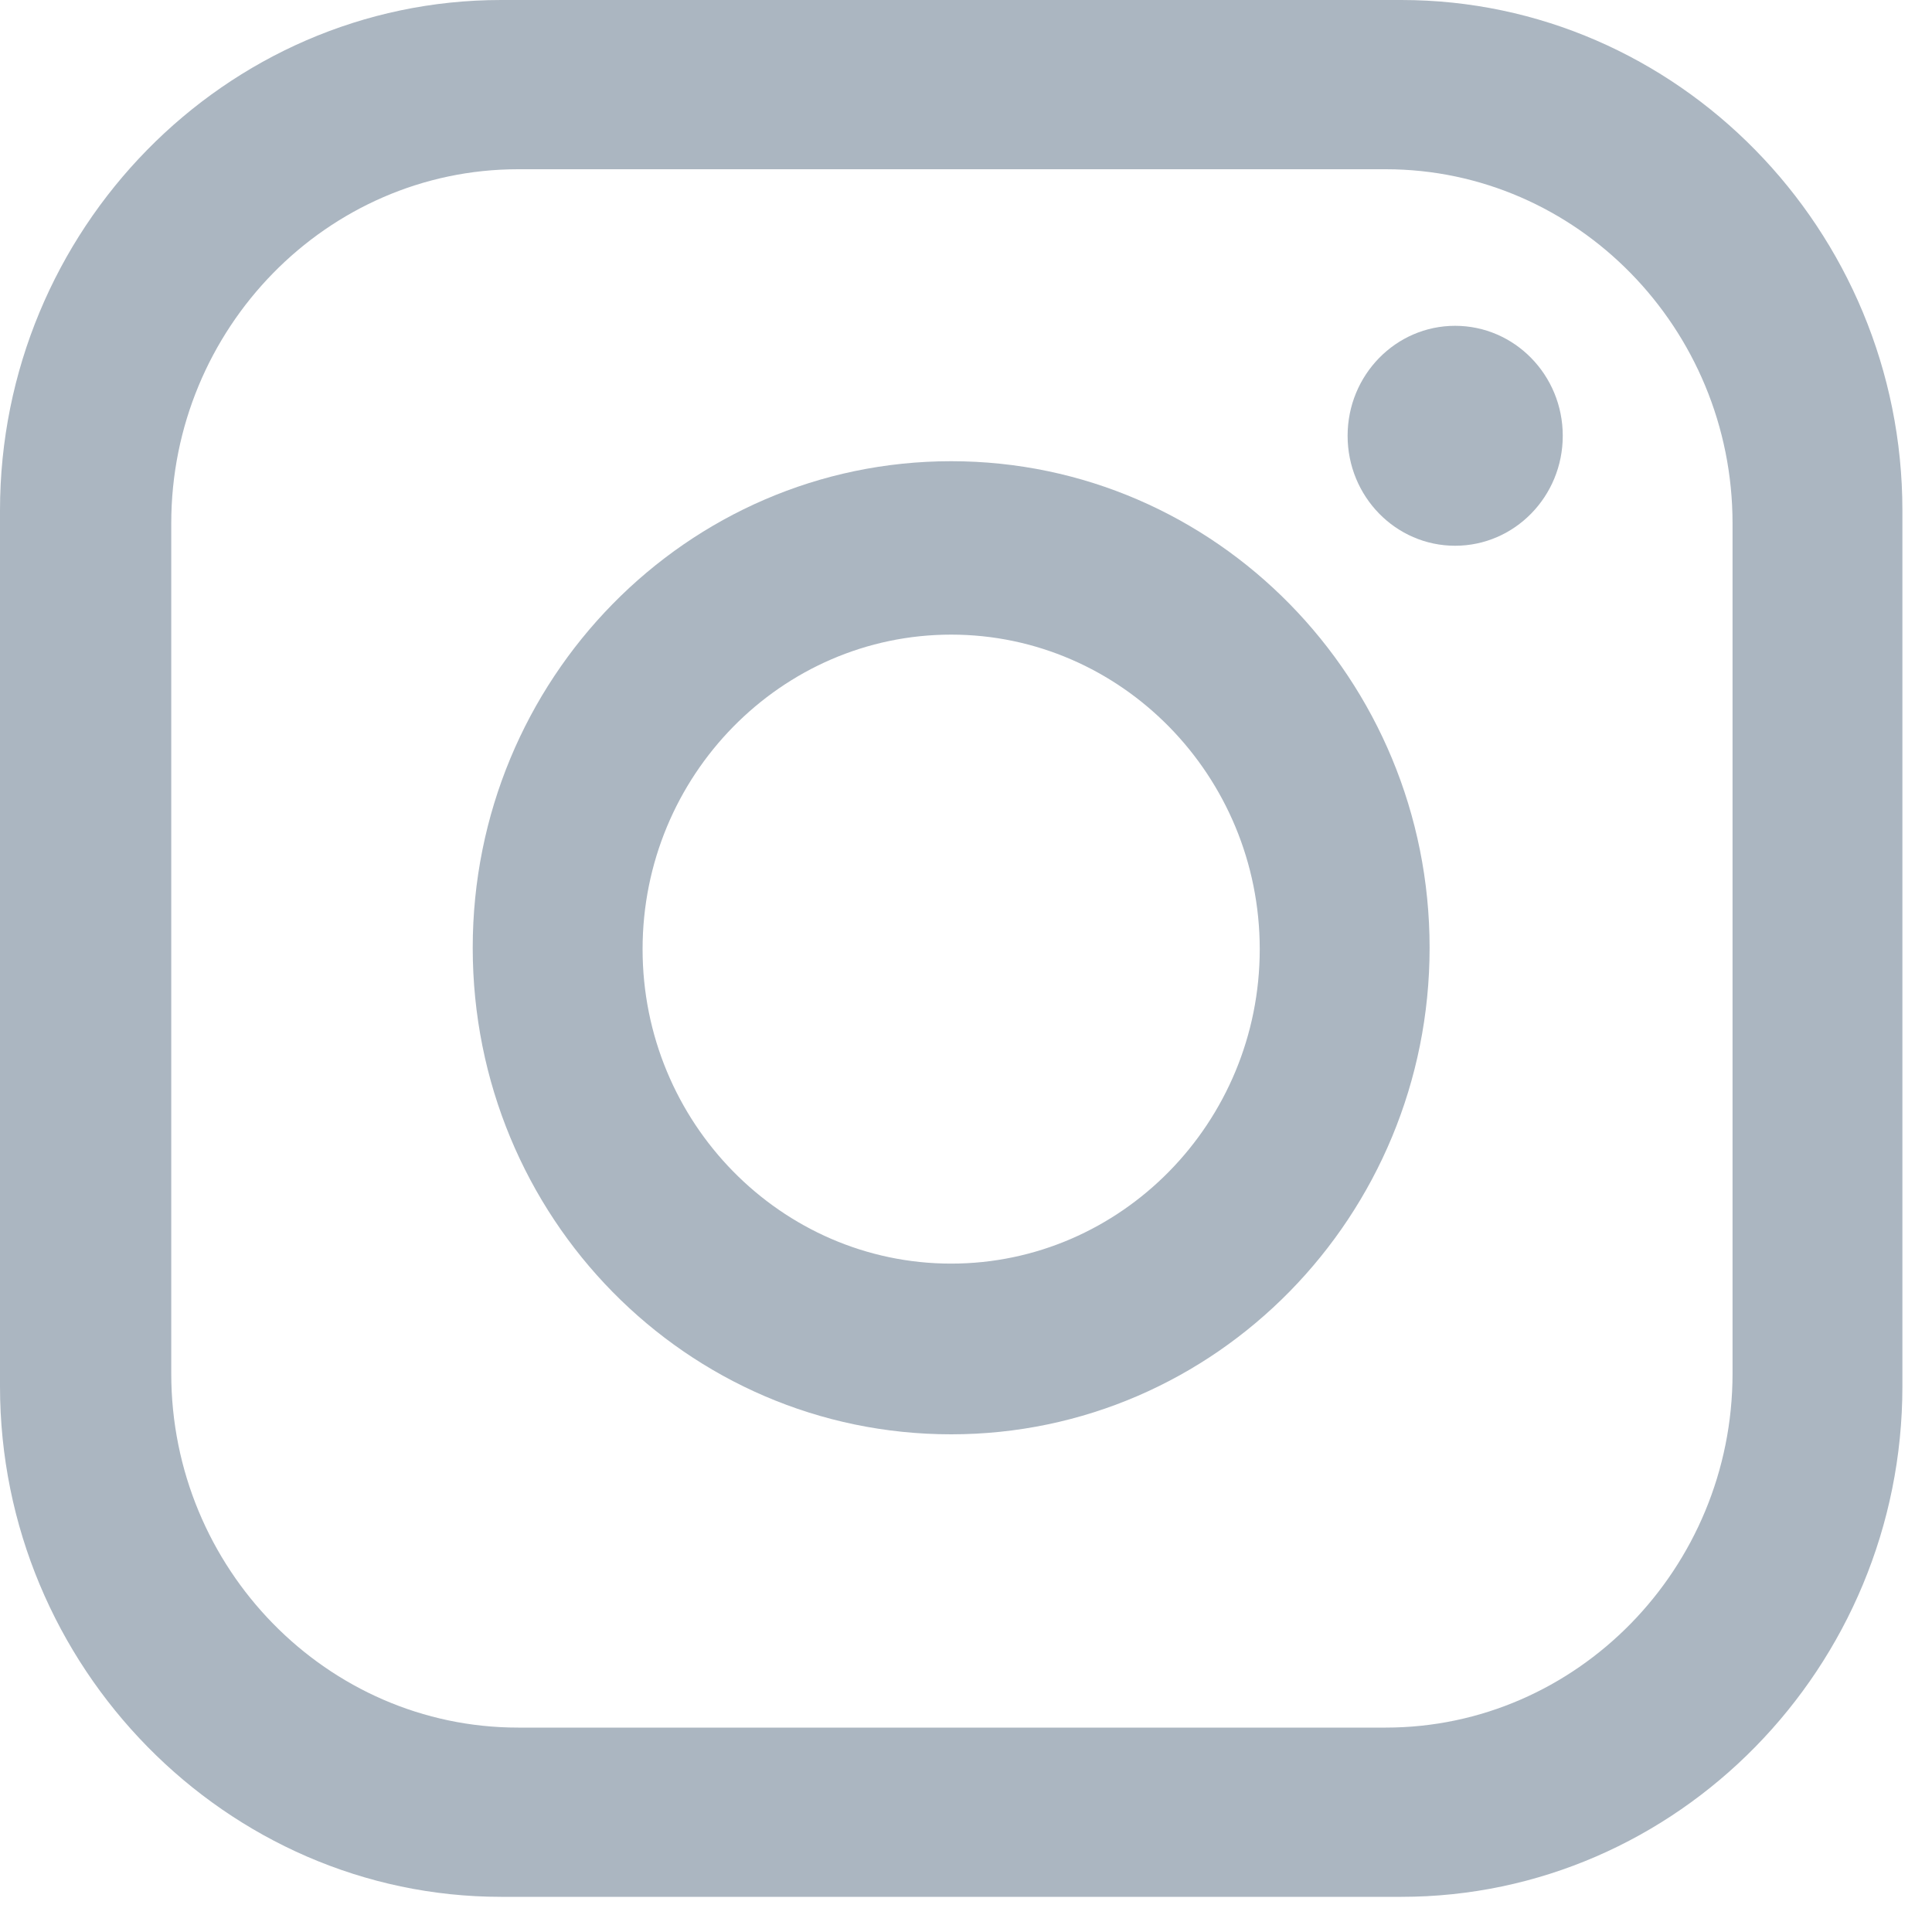
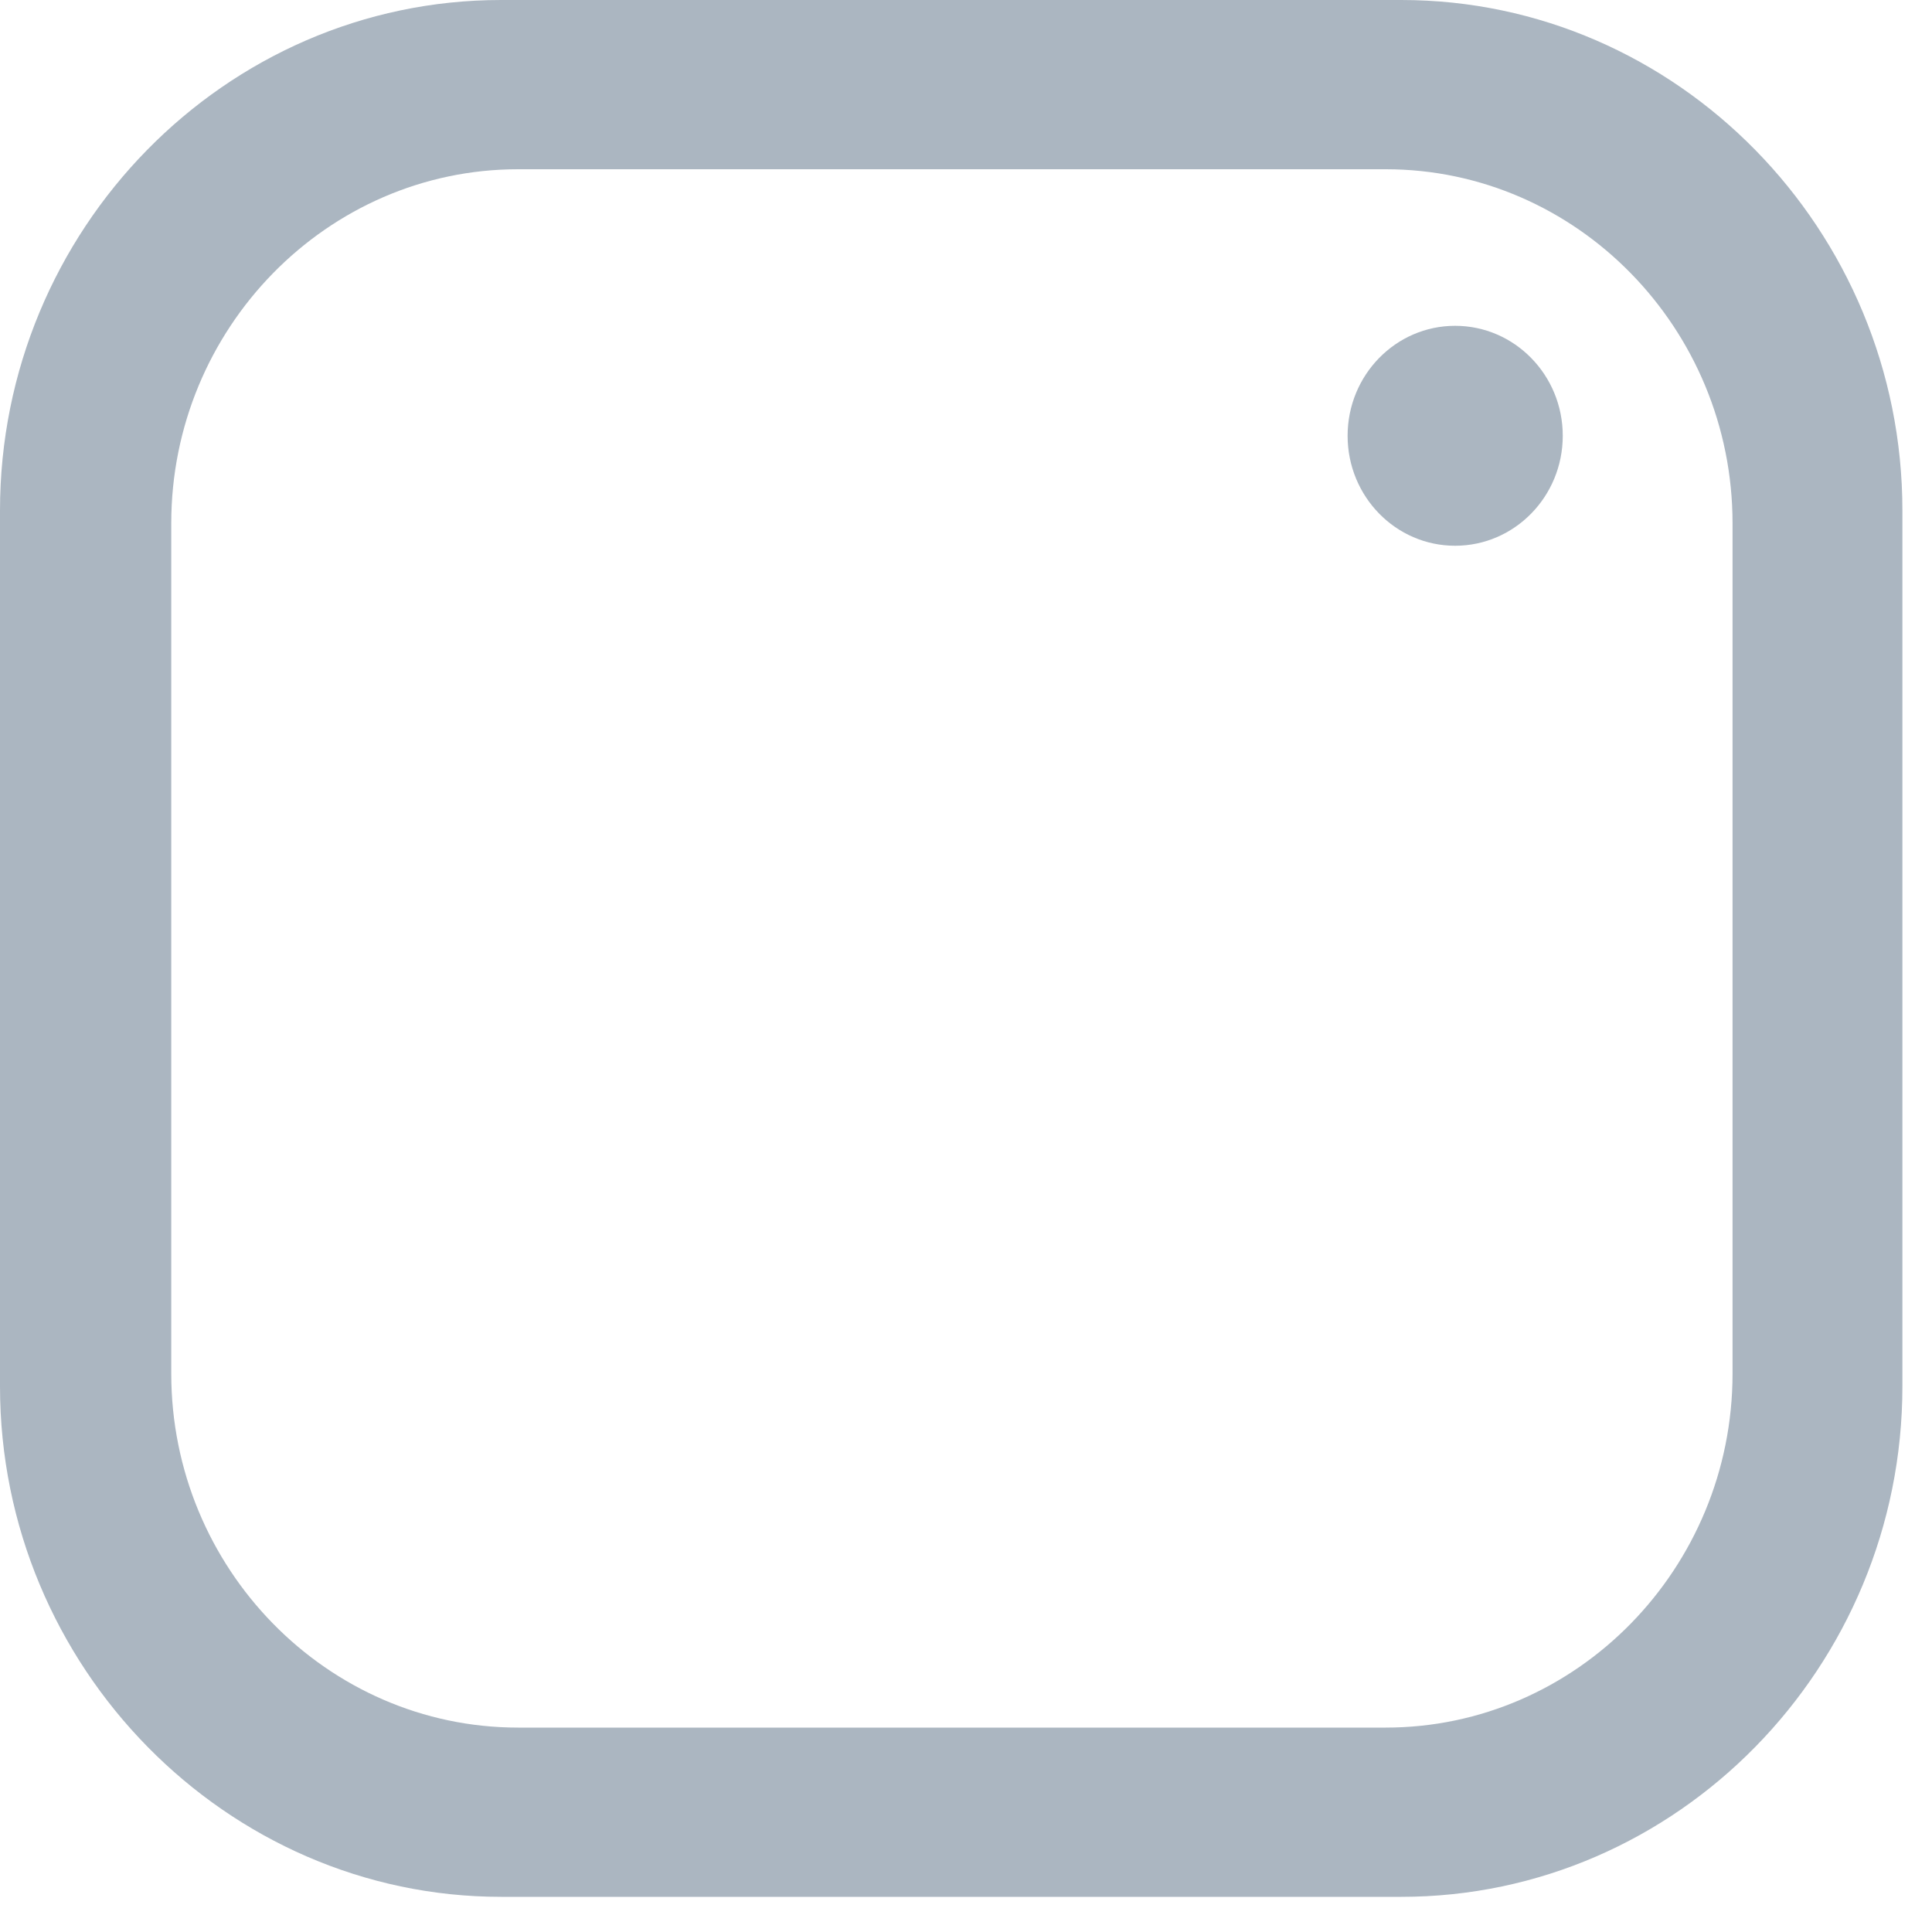
<svg xmlns="http://www.w3.org/2000/svg" width="25" height="25" viewBox="0 0 25 25" fill="none">
  <path d="M18.133 0H6.484C2.912 0 0 2.975 0 6.606V17.939C0 21.571 2.931 24.545 6.484 24.545H18.133C21.704 24.545 24.617 21.571 24.617 17.939V6.606C24.617 2.975 21.704 0 18.133 0ZM22.419 17.775C22.419 20.293 20.404 22.355 17.931 22.355H6.704C4.231 22.355 2.216 20.293 2.216 17.775V6.771C2.216 4.252 4.231 2.19 6.704 2.19H17.931C20.404 2.19 22.419 4.252 22.419 6.771V17.775Z" fill="#ABB6C1" />
-   <path d="M12.308 5.968C8.883 5.968 6.117 8.796 6.117 12.264C6.117 15.749 8.883 18.56 12.308 18.56C15.733 18.56 18.499 15.731 18.499 12.264C18.499 8.796 15.733 5.968 12.308 5.968ZM12.308 16.351C10.11 16.351 8.315 14.527 8.315 12.282C8.315 10.037 10.11 8.212 12.308 8.212C14.506 8.212 16.301 10.037 16.301 12.282C16.301 14.527 14.506 16.351 12.308 16.351Z" fill="#ABB6C1" />
  <path d="M18.829 7.062C19.598 7.062 20.222 6.425 20.222 5.639C20.222 4.853 19.598 4.216 18.829 4.216C18.061 4.216 17.438 4.853 17.438 5.639C17.438 6.425 18.061 7.062 18.829 7.062Z" fill="#ABB6C1" />
</svg>